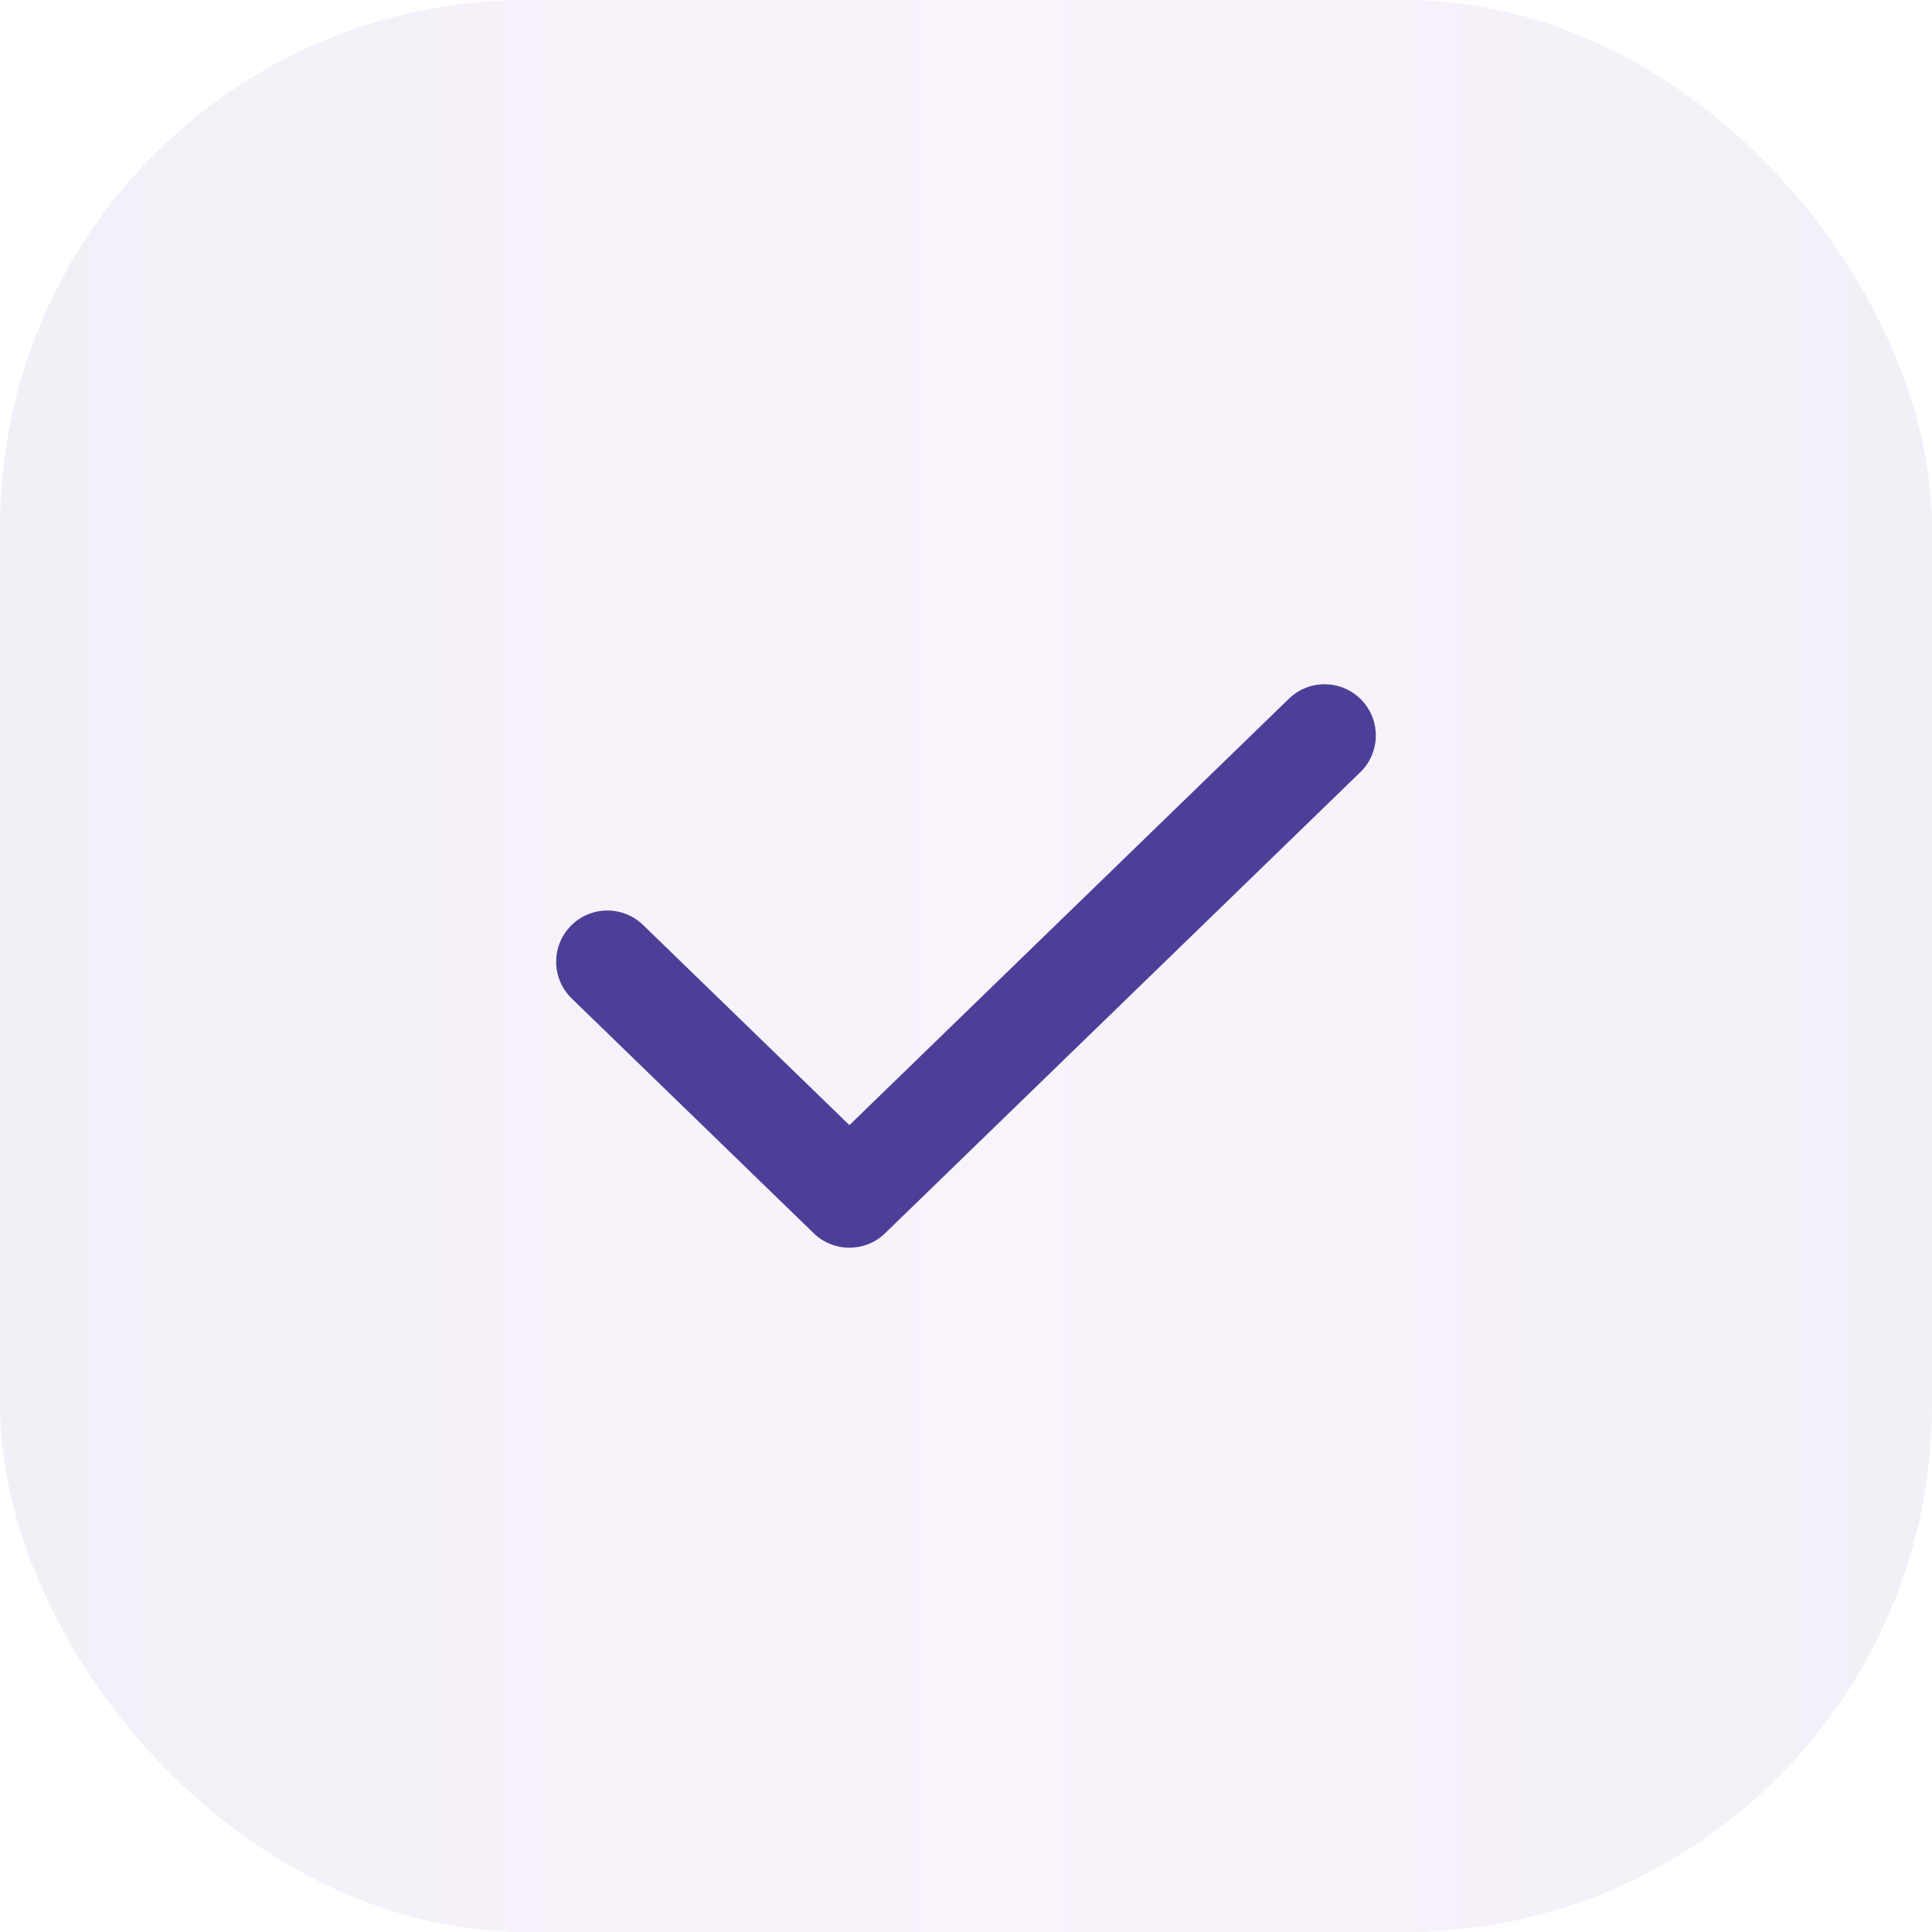
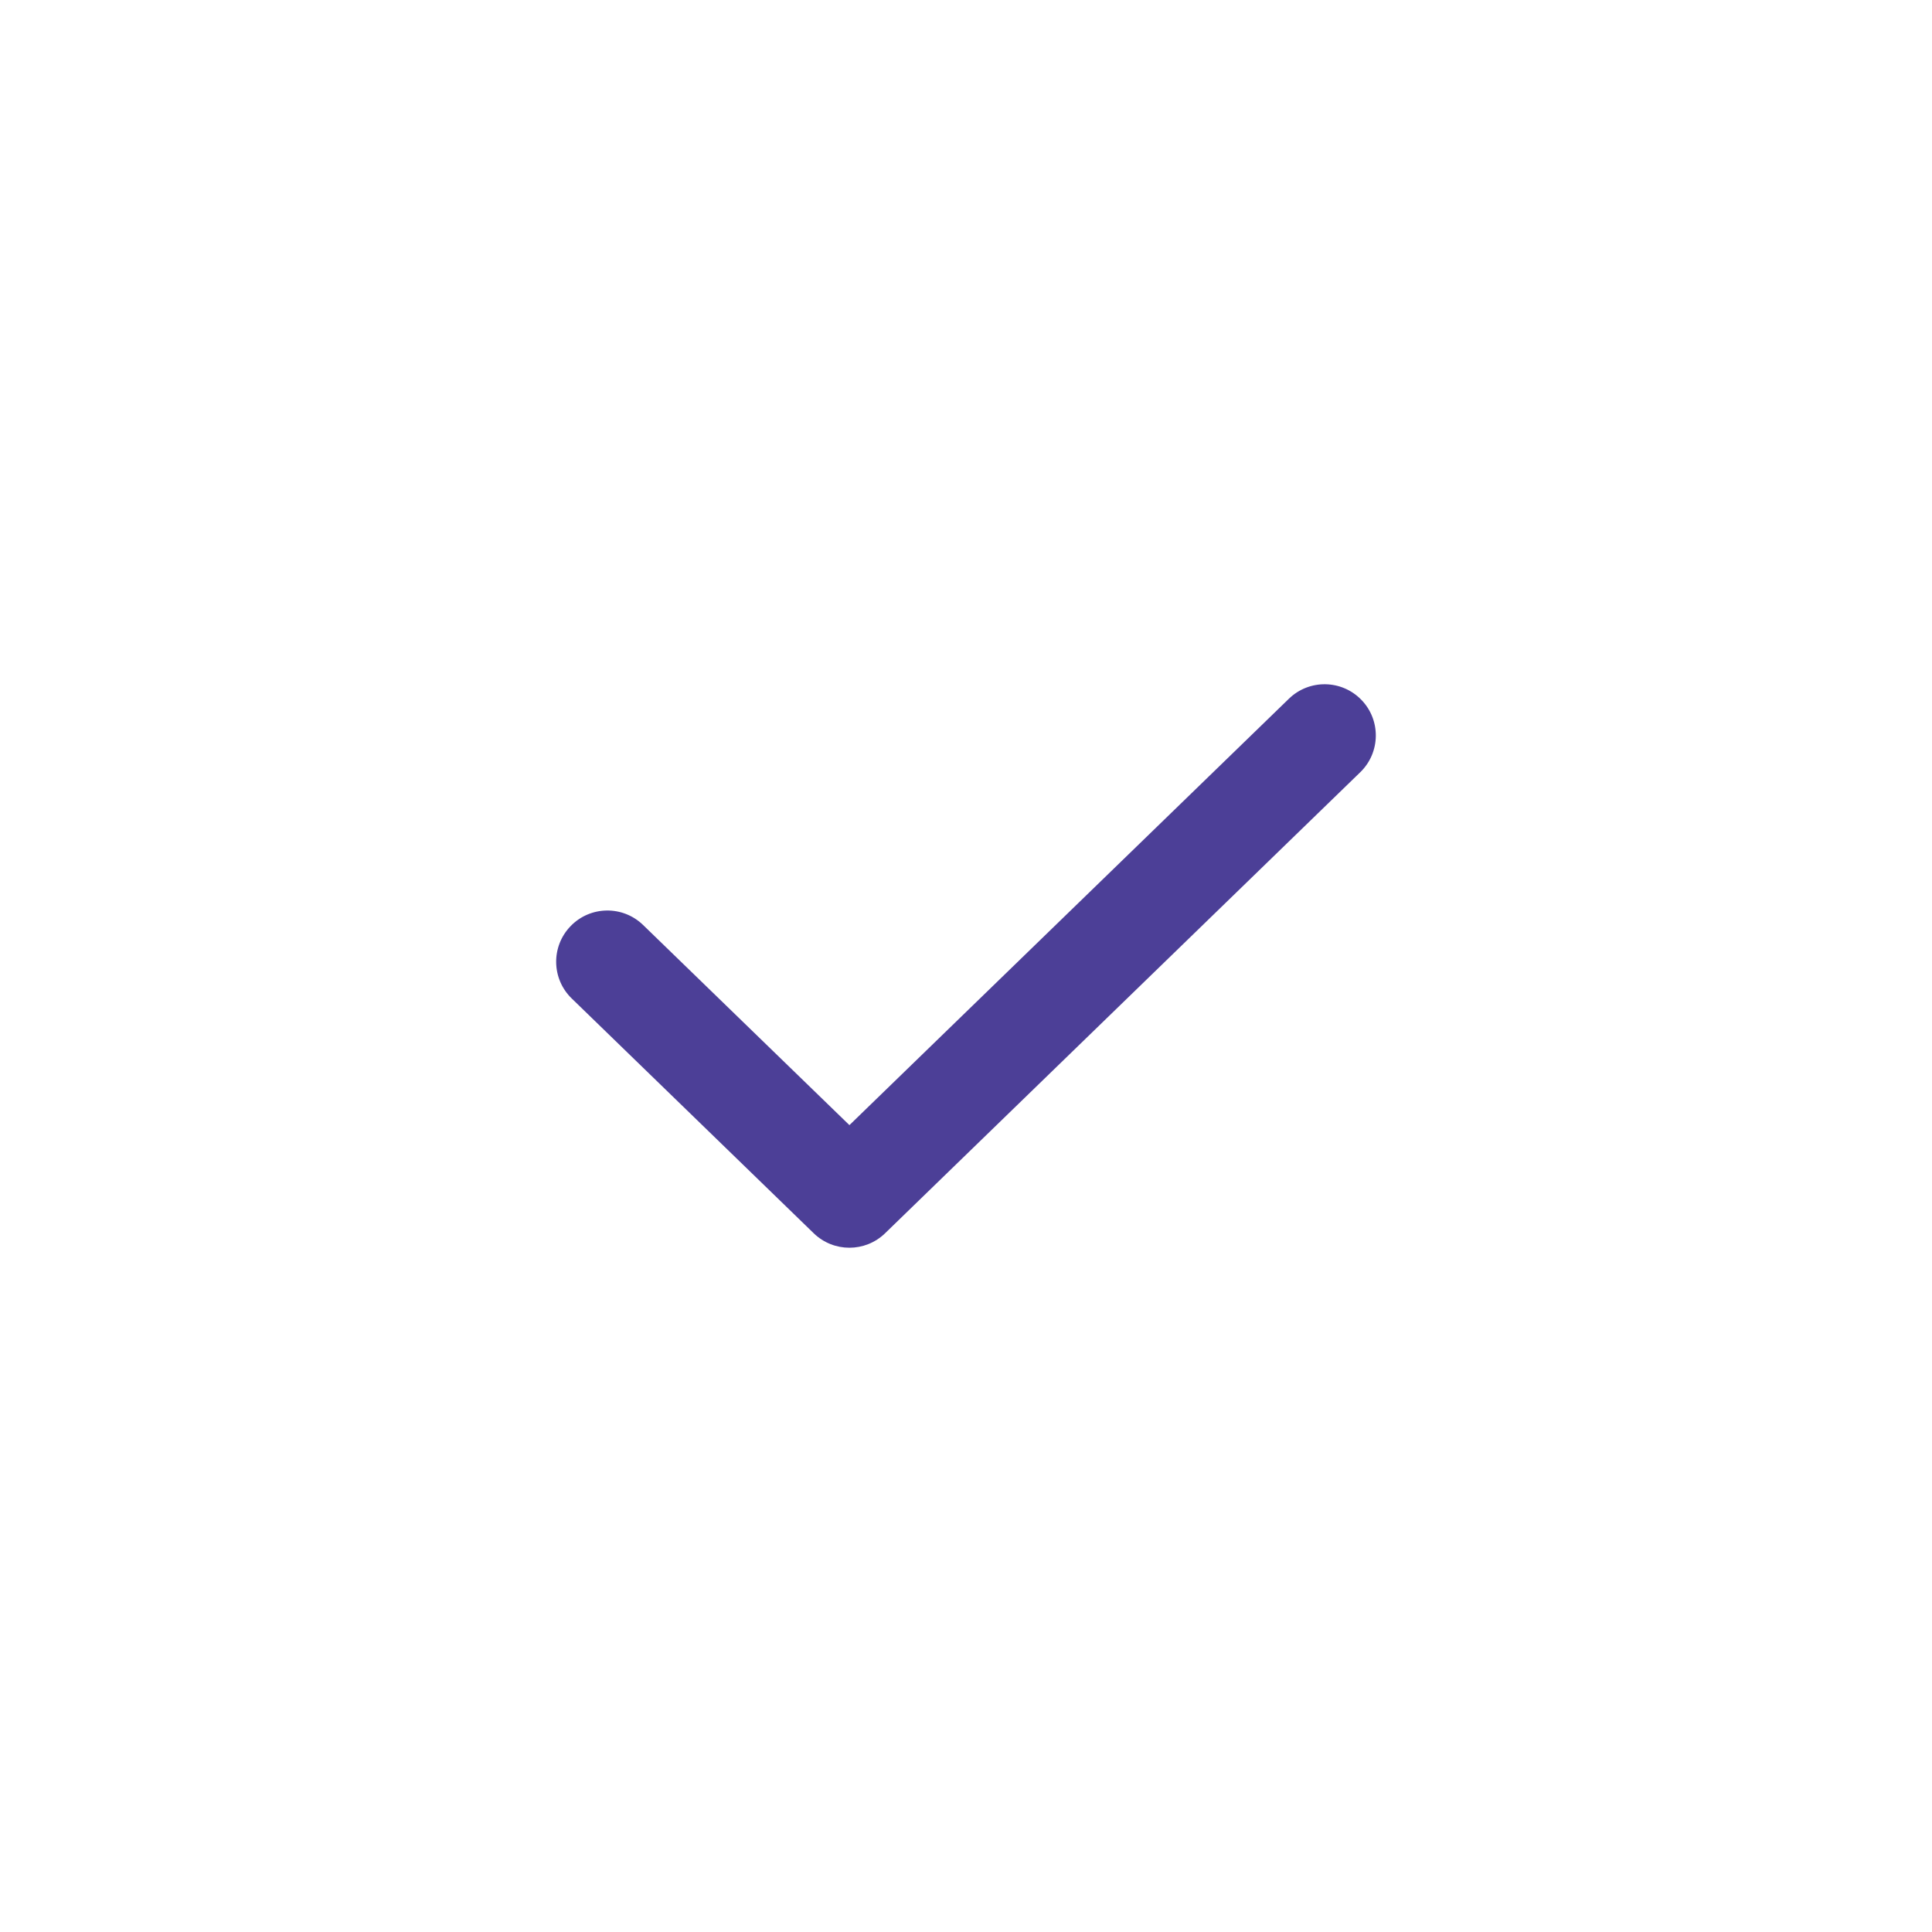
<svg xmlns="http://www.w3.org/2000/svg" width="44" height="44" viewBox="0 0 44 44" fill="none">
-   <rect width="44" height="44" rx="12" fill="url(#paint0_linear_4477_7705)" fill-opacity="0.08" />
  <path fill-rule="evenodd" clip-rule="evenodd" d="M31.004 15.938C31.453 16.4 31.441 17.139 30.979 17.587L20.157 28.087C19.704 28.526 18.985 28.526 18.532 28.087L13.021 22.74C12.558 22.292 12.547 21.553 12.996 21.091C13.444 20.628 14.183 20.617 14.646 21.066L19.345 25.624L29.354 15.913C29.817 15.464 30.555 15.475 31.004 15.938Z" fill="#4C3F97" />
  <defs>
    <linearGradient id="paint0_linear_4477_7705" x1="0" y1="22" x2="44" y2="22" gradientUnits="userSpaceOnUse">
      <stop stop-color="#4C3F97" />
      <stop offset="0.515" stop-color="#C860D3" />
      <stop offset="1" stop-color="#4C3F97" />
    </linearGradient>
  </defs>
</svg>